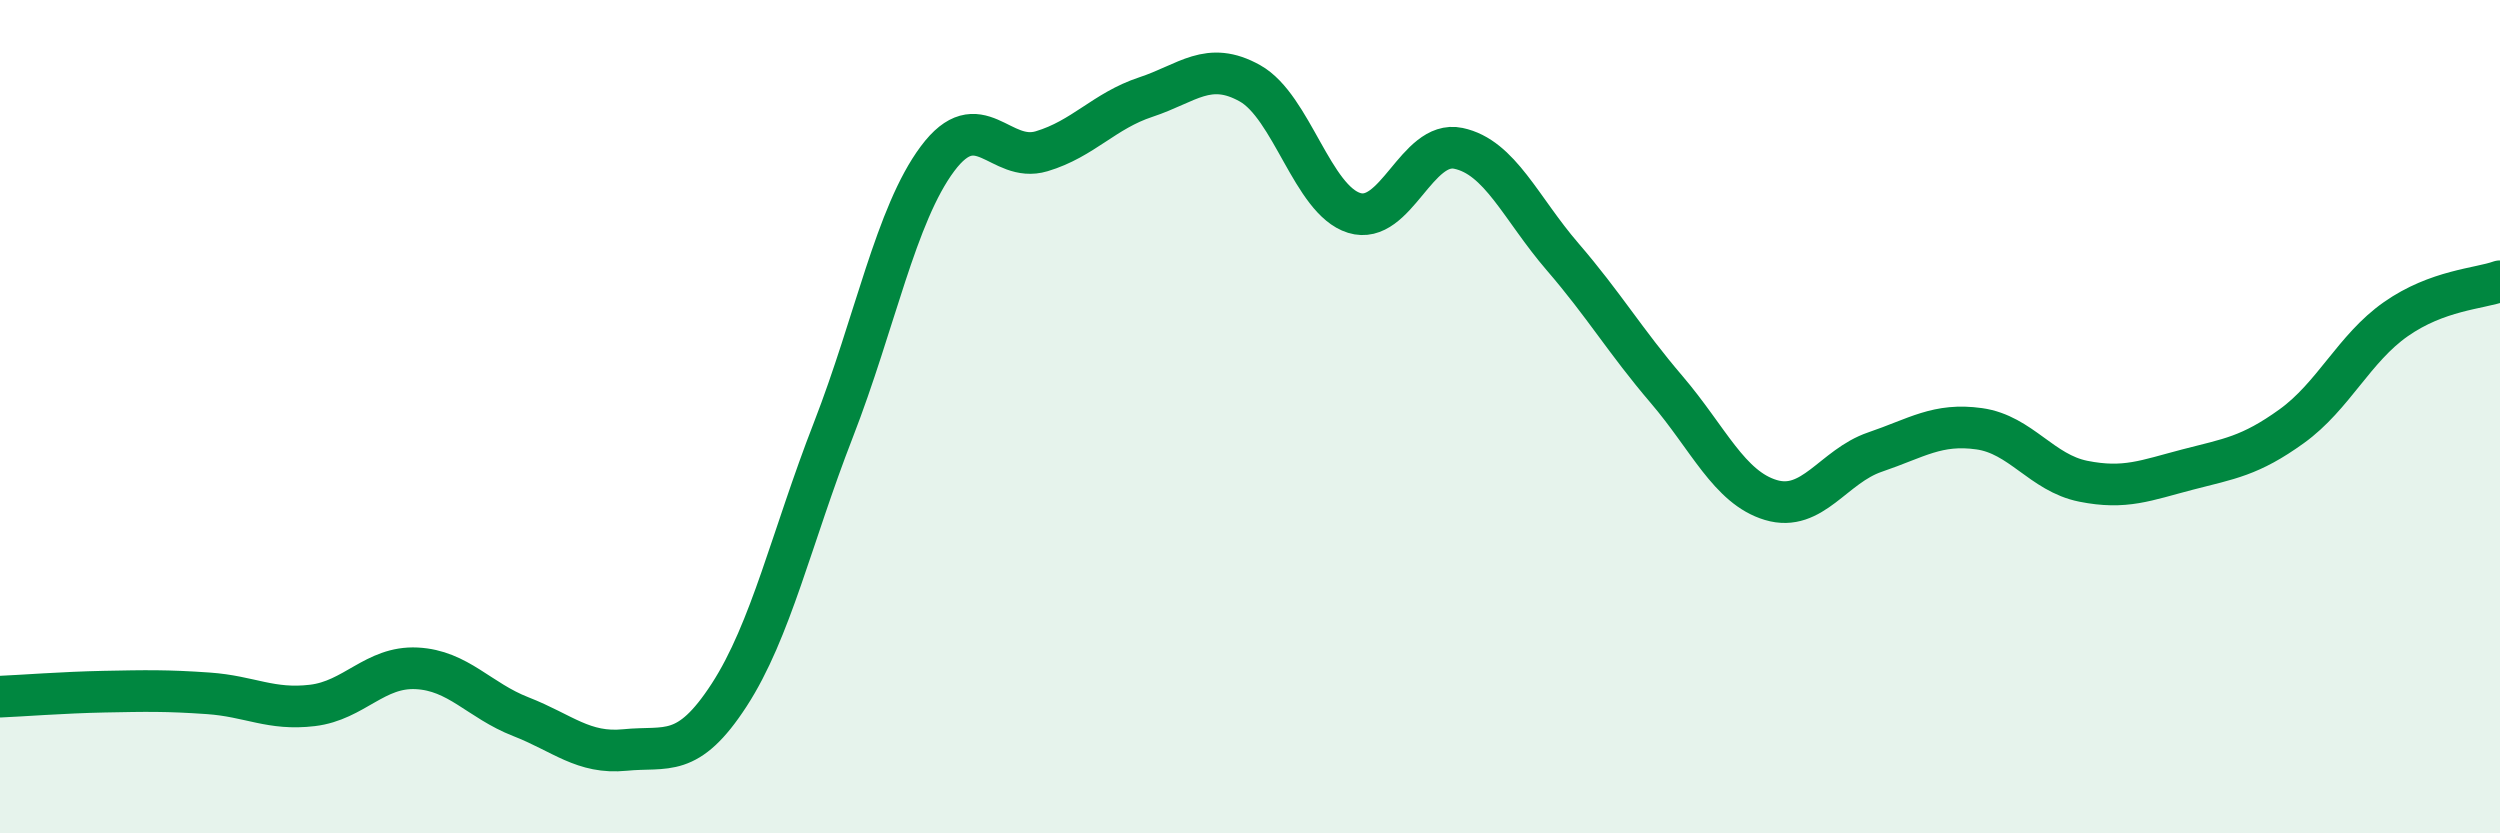
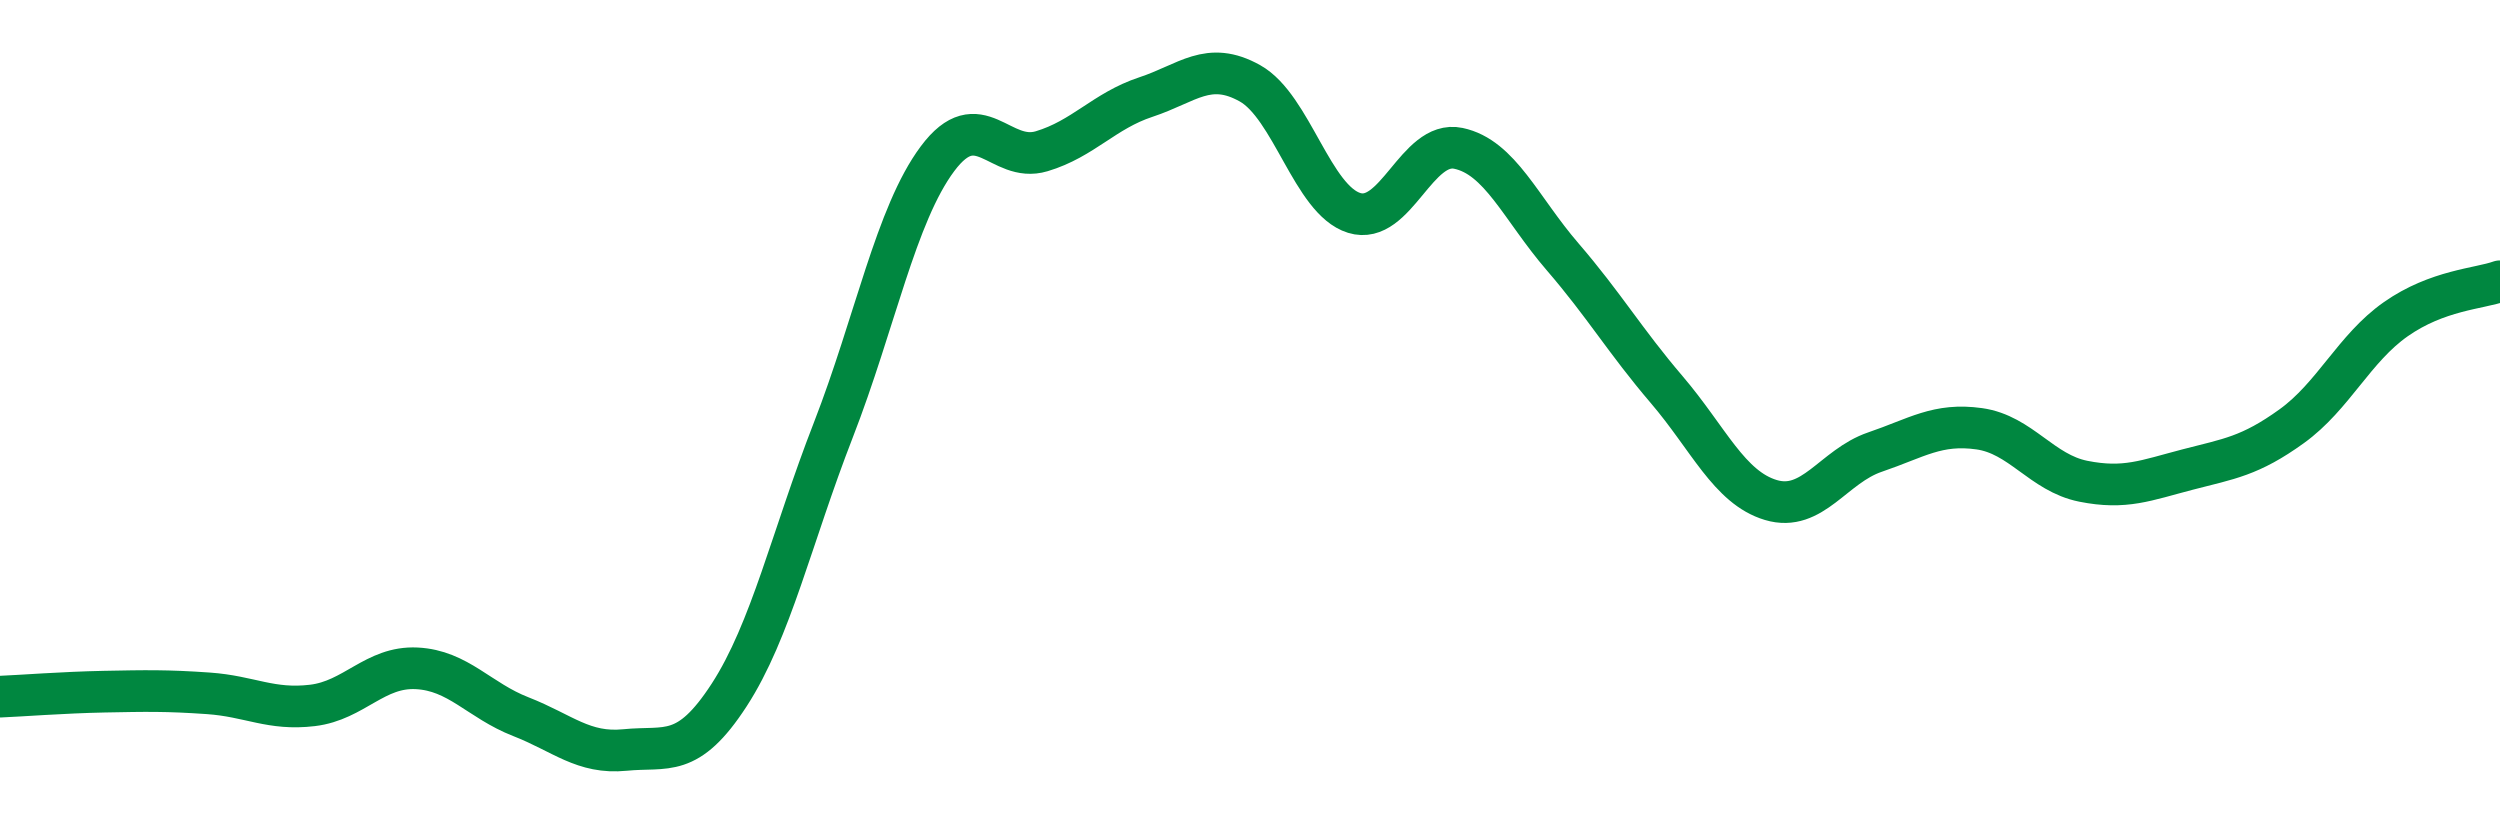
<svg xmlns="http://www.w3.org/2000/svg" width="60" height="20" viewBox="0 0 60 20">
-   <path d="M 0,16.72 C 0.5,16.7 1.5,16.62 2.5,16.6 C 3.5,16.58 4,16.57 5,16.64 C 6,16.71 6.5,17.05 7.5,16.93 C 8.5,16.81 9,15.99 10,16.04 C 11,16.09 11.5,16.81 12.5,17.2 C 13.5,17.59 14,18.1 15,18 C 16,17.9 16.5,18.22 17.5,16.68 C 18.5,15.14 19,12.89 20,10.32 C 21,7.75 21.5,5.15 22.5,3.81 C 23.5,2.47 24,3.93 25,3.63 C 26,3.33 26.5,2.66 27.5,2.33 C 28.5,2 29,1.44 30,2 C 31,2.56 31.5,4.8 32.5,5.11 C 33.5,5.42 34,3.35 35,3.56 C 36,3.77 36.5,5 37.5,6.16 C 38.5,7.32 39,8.18 40,9.35 C 41,10.52 41.5,11.7 42.5,12 C 43.5,12.3 44,11.19 45,10.85 C 46,10.51 46.5,10.15 47.5,10.29 C 48.5,10.43 49,11.35 50,11.55 C 51,11.75 51.5,11.53 52.5,11.27 C 53.5,11.01 54,10.95 55,10.23 C 56,9.51 56.5,8.36 57.5,7.66 C 58.5,6.96 59.5,6.93 60,6.75L60 20L0 20Z" fill="#008740" opacity="0.1" stroke-linecap="round" stroke-linejoin="round" />
  <path d="M 0,16.72 C 0.5,16.7 1.5,16.62 2.5,16.6 C 3.5,16.58 4,16.57 5,16.64 C 6,16.71 6.5,17.05 7.5,16.93 C 8.5,16.81 9,15.99 10,16.04 C 11,16.09 11.5,16.81 12.5,17.2 C 13.5,17.59 14,18.1 15,18 C 16,17.9 16.5,18.22 17.5,16.68 C 18.5,15.14 19,12.89 20,10.32 C 21,7.75 21.5,5.15 22.5,3.81 C 23.5,2.47 24,3.93 25,3.63 C 26,3.33 26.5,2.66 27.5,2.33 C 28.5,2 29,1.44 30,2 C 31,2.56 31.5,4.8 32.5,5.11 C 33.5,5.42 34,3.35 35,3.56 C 36,3.77 36.5,5 37.5,6.16 C 38.5,7.32 39,8.18 40,9.35 C 41,10.52 41.5,11.7 42.5,12 C 43.5,12.3 44,11.19 45,10.85 C 46,10.51 46.5,10.15 47.5,10.29 C 48.5,10.43 49,11.35 50,11.55 C 51,11.75 51.5,11.53 52.5,11.27 C 53.5,11.01 54,10.95 55,10.23 C 56,9.51 56.5,8.36 57.5,7.66 C 58.5,6.96 59.5,6.93 60,6.75" stroke="#008740" stroke-width="1" fill="none" stroke-linecap="round" stroke-linejoin="round" />
</svg>